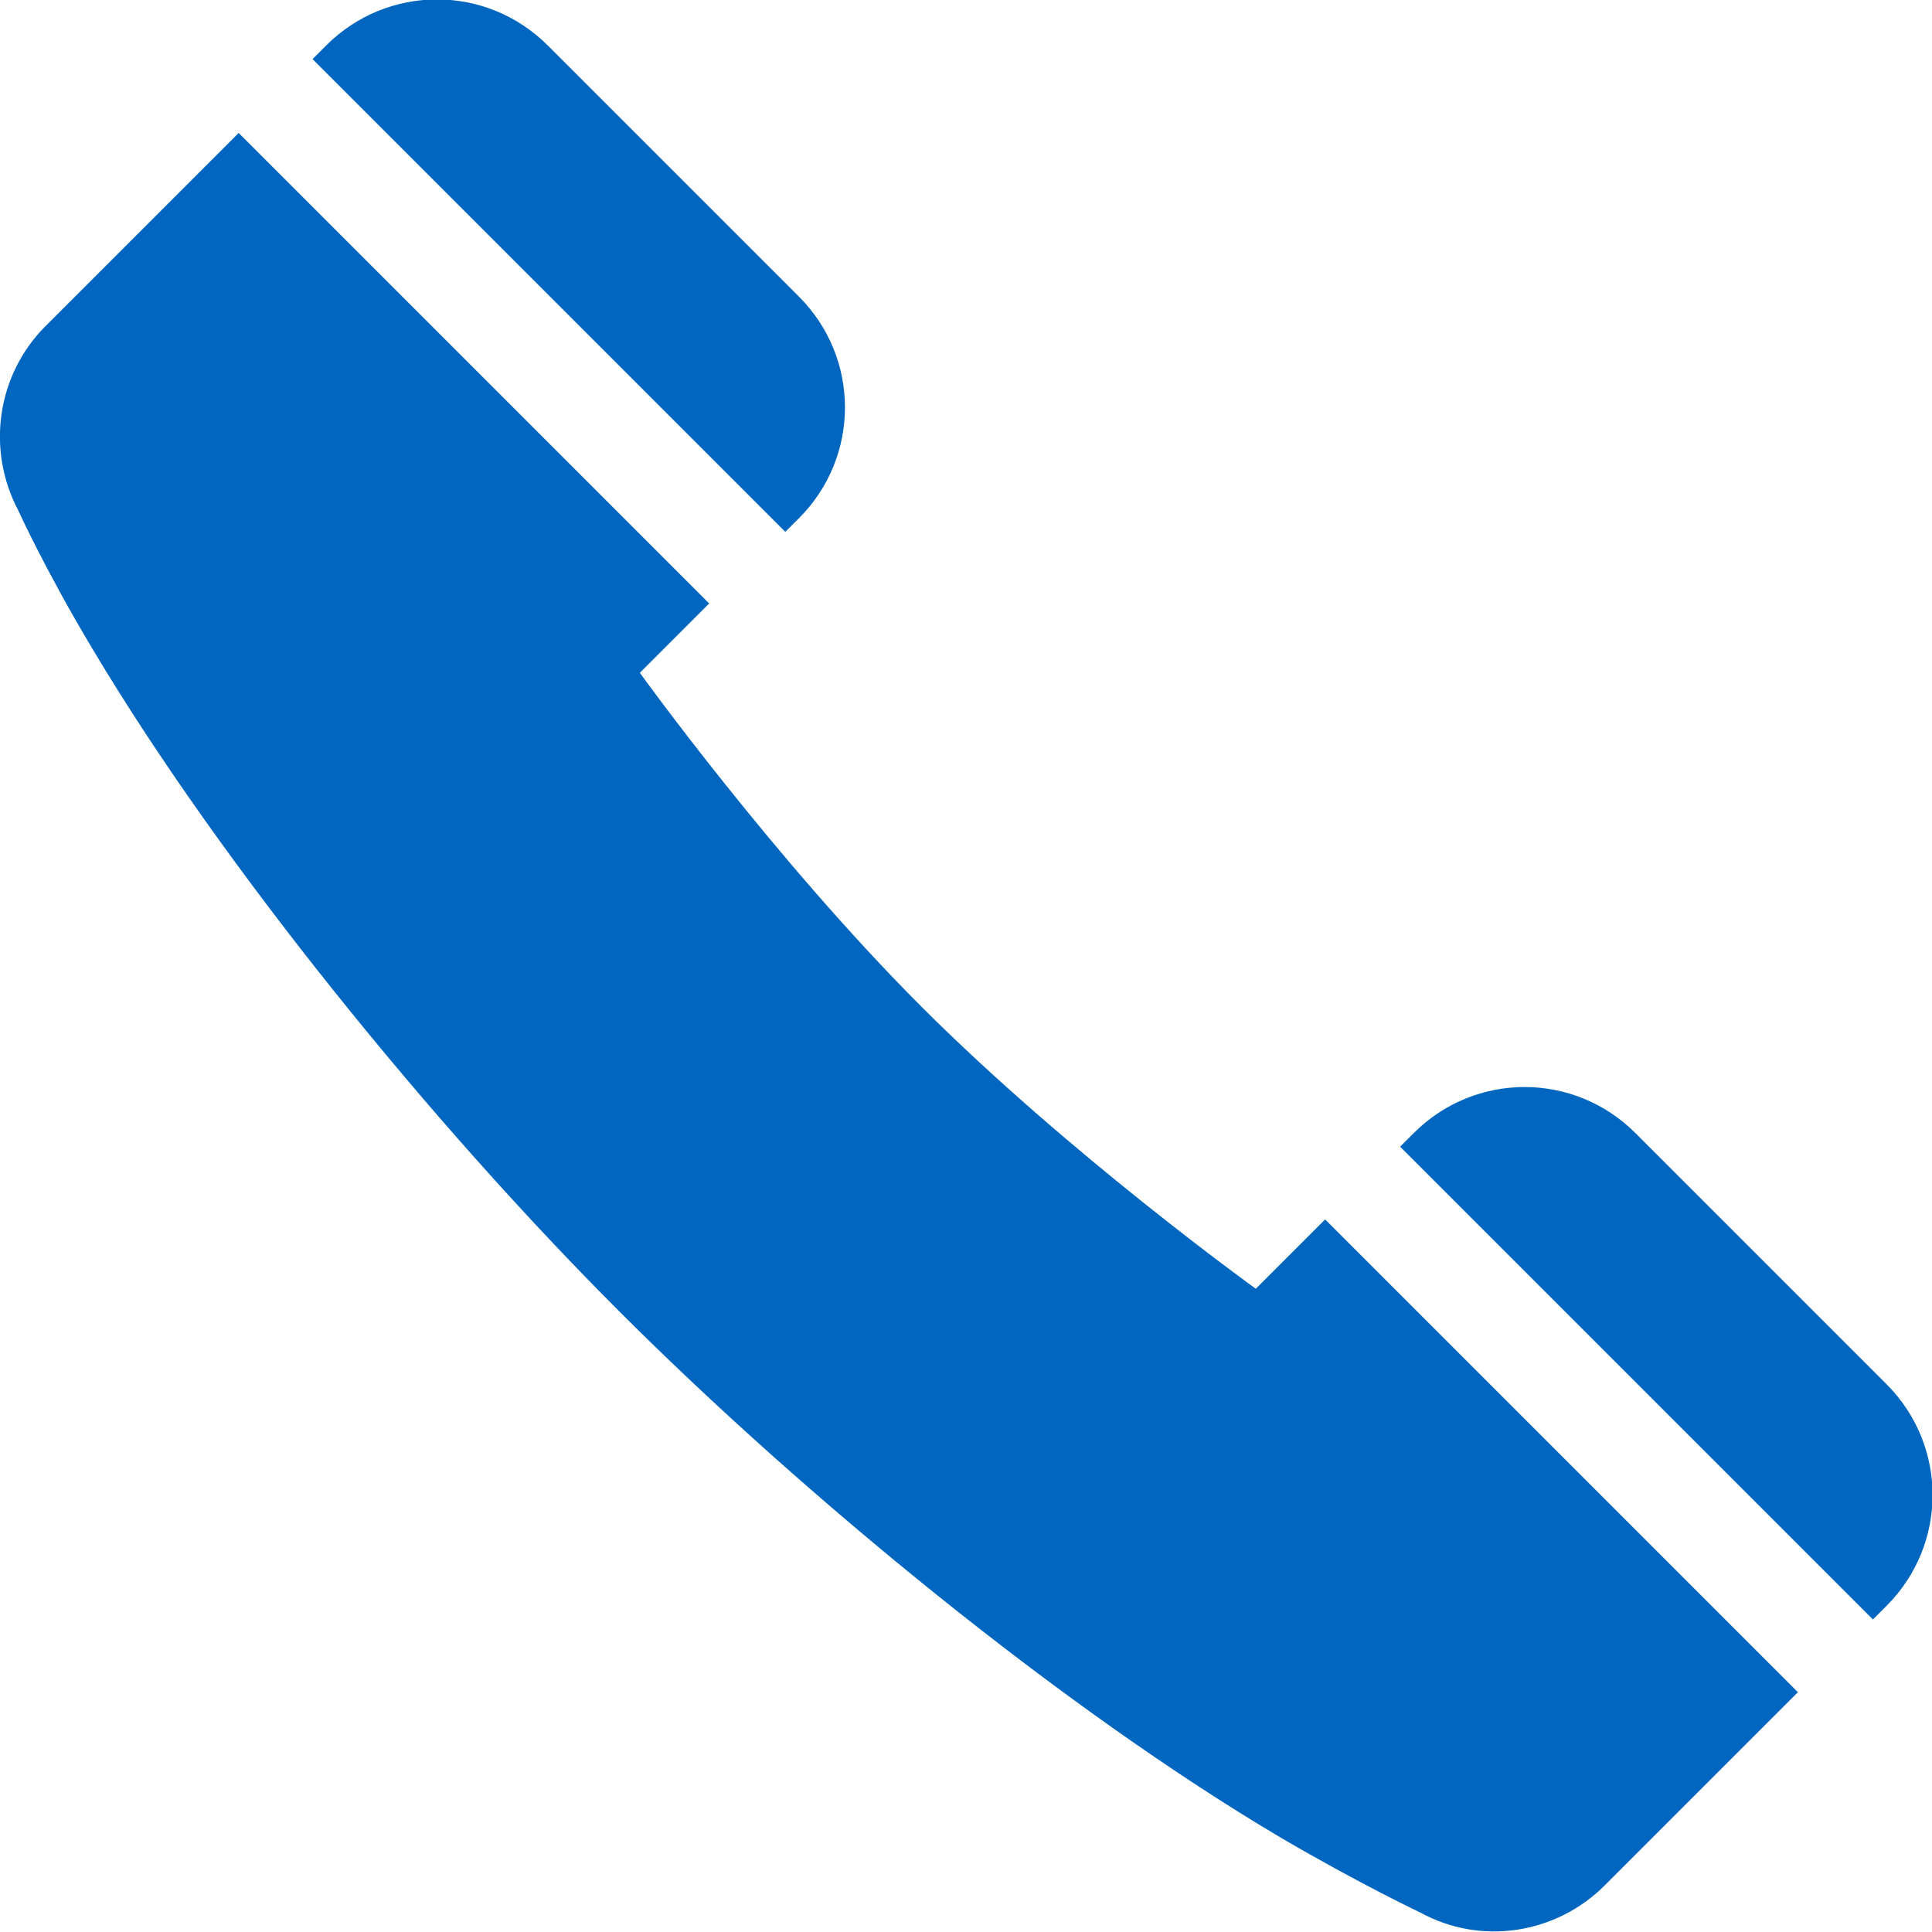
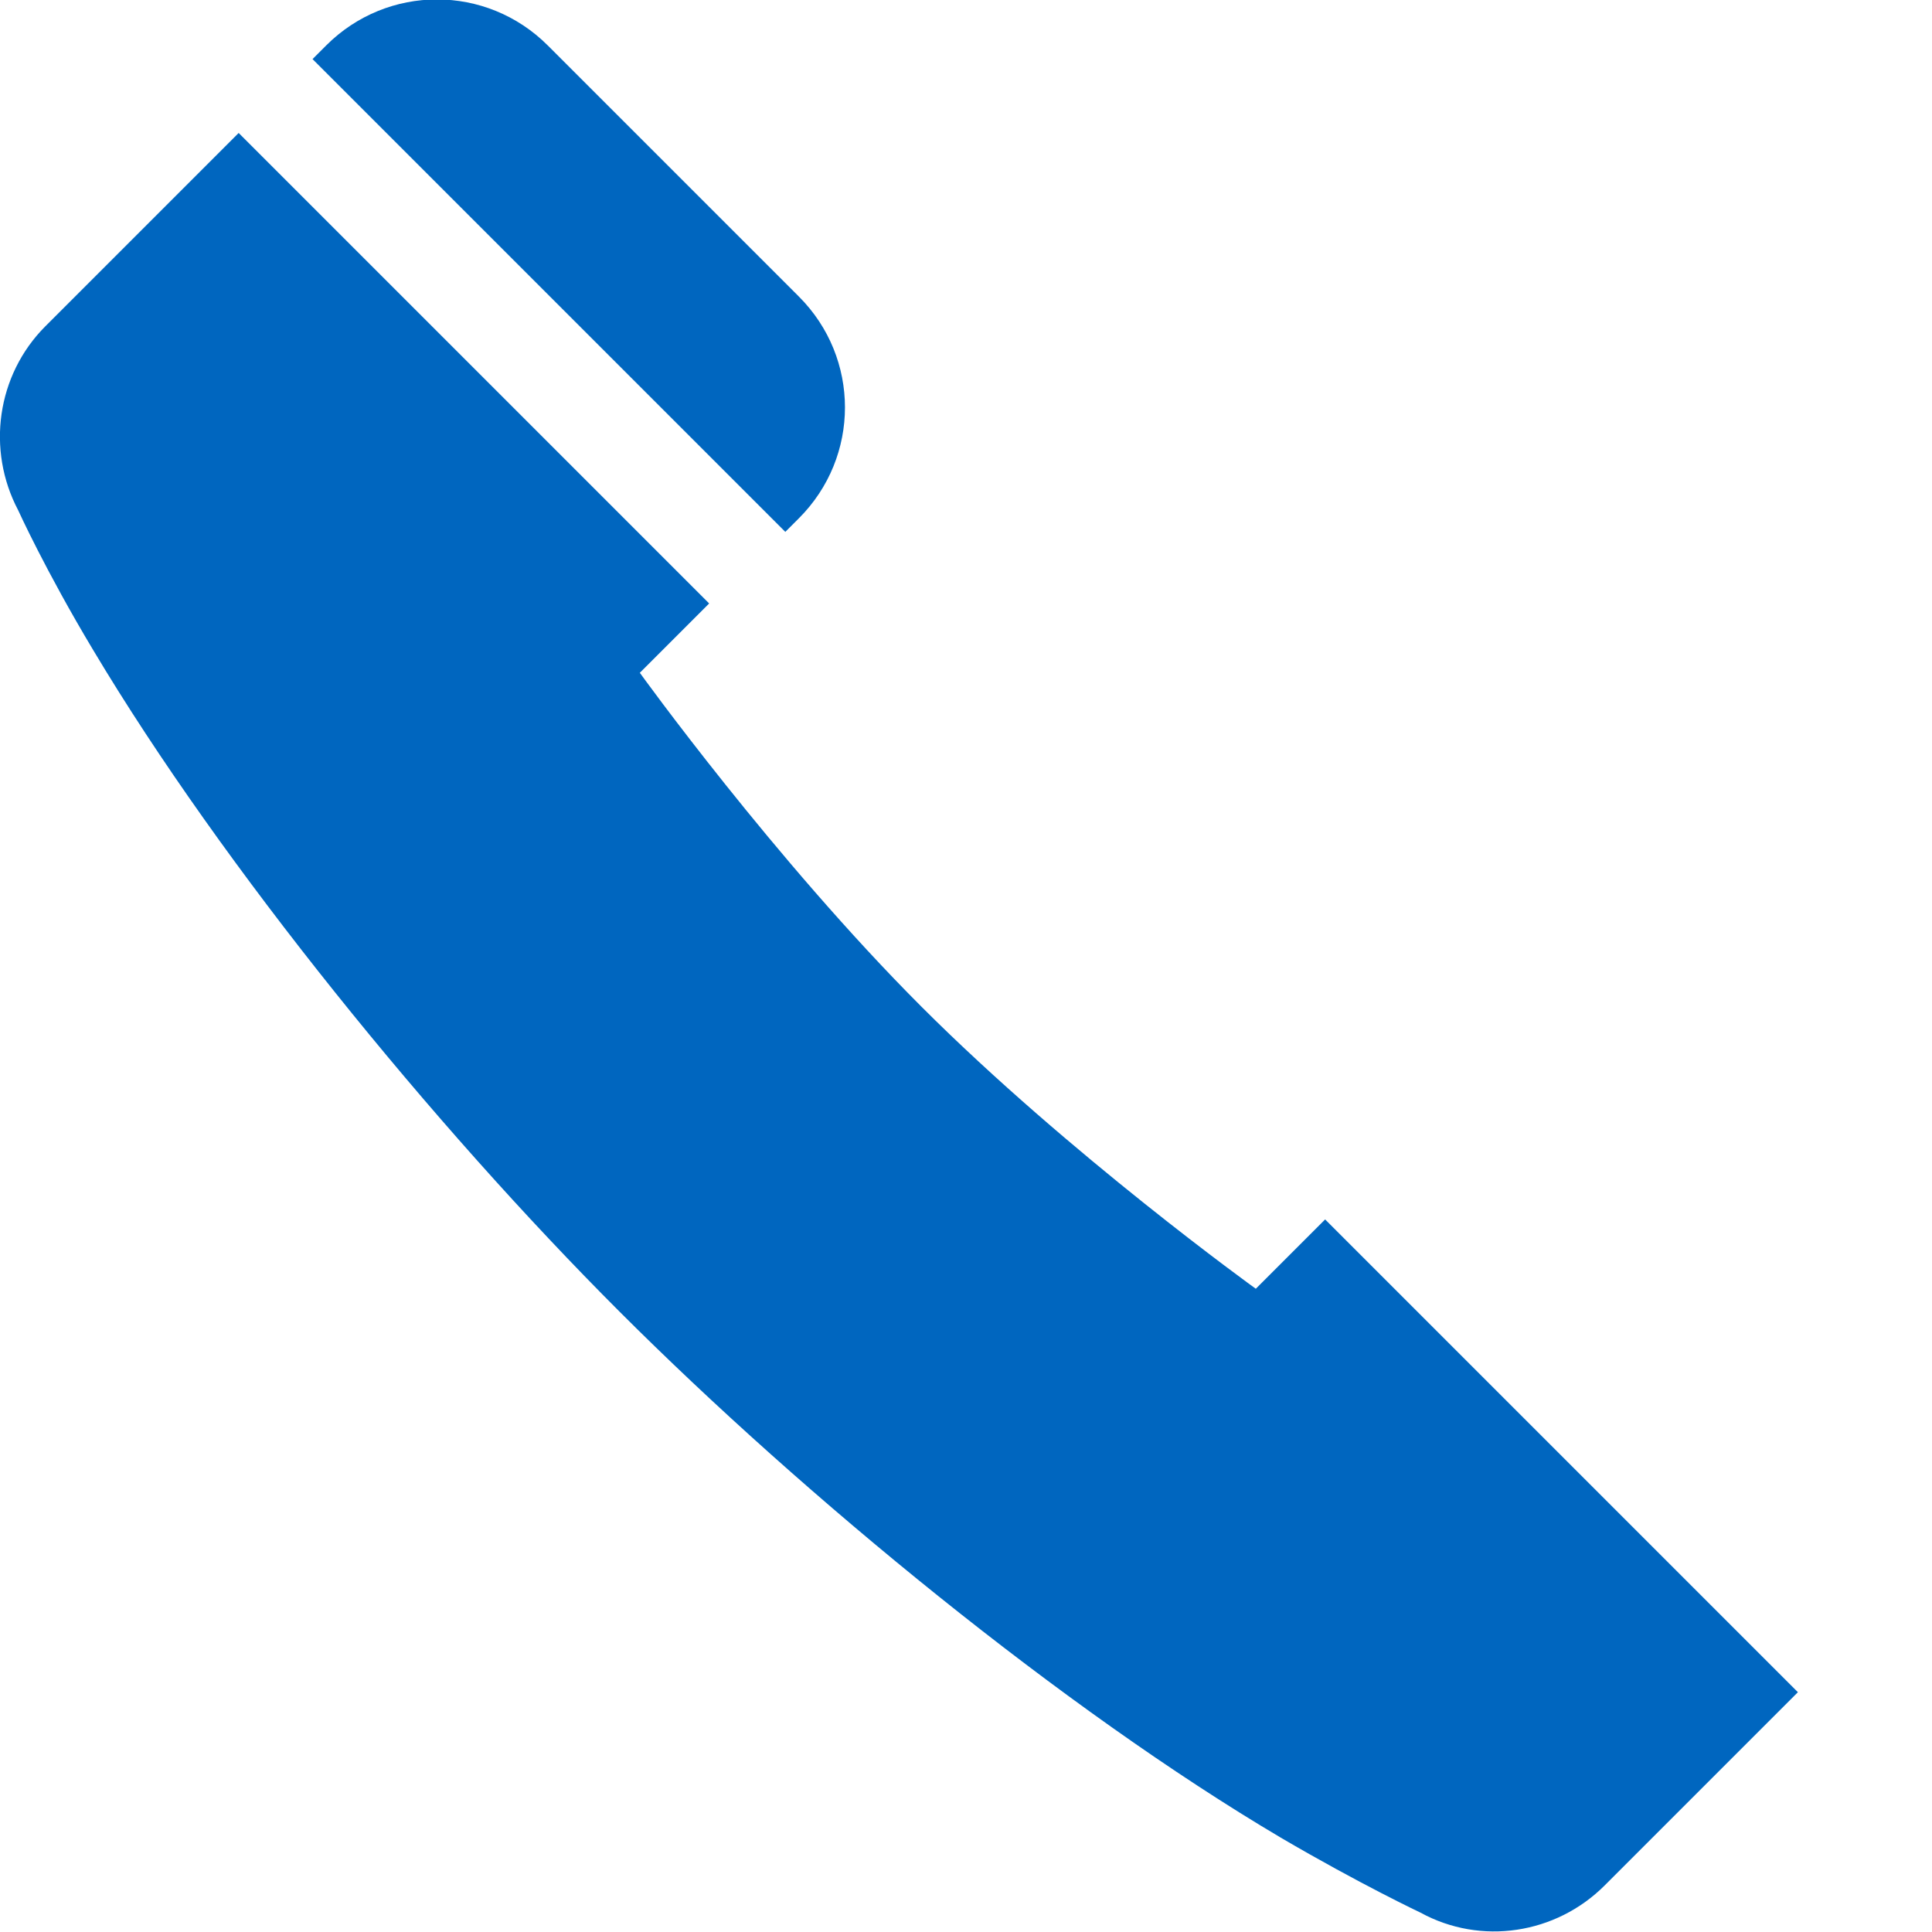
<svg xmlns="http://www.w3.org/2000/svg" id="Layer_2" data-name="Layer 2" viewBox="0 0 17 17">
  <defs>
    <style>
      .cls-1 {
        fill: #0066bf;
      }
    </style>
  </defs>
  <g id="_レイアウト" data-name="レイアウト">
    <g>
      <path class="cls-1" d="M.16,4.49s.24.53.66,1.23c1.14,1.91,2.99,4.18,4.63,5.82s3.91,3.5,5.82,4.63c.7.41,1.23.66,1.23.66.53.29,1.19.19,1.62-.24l1.7-1.7-4.16-4.16-.61.61s-1.64-1.18-2.94-2.48-2.48-2.94-2.48-2.94l.61-.61L2.1,1.17.4,2.87C-.03,3.3-.12,3.96.16,4.49Z" />
      <path class="cls-1" d="M2.87.4l-.12.12,4.16,4.16.12-.12c.54-.54.54-1.41,0-1.95L4.82.4c-.54-.54-1.41-.54-1.95,0Z" />
-       <path class="cls-1" d="M12.44,9.97l-.12.12,4.16,4.16.12-.12c.54-.54.54-1.41,0-1.95l-2.21-2.21c-.54-.54-1.41-.54-1.95,0Z" />
    </g>
  </g>
</svg>